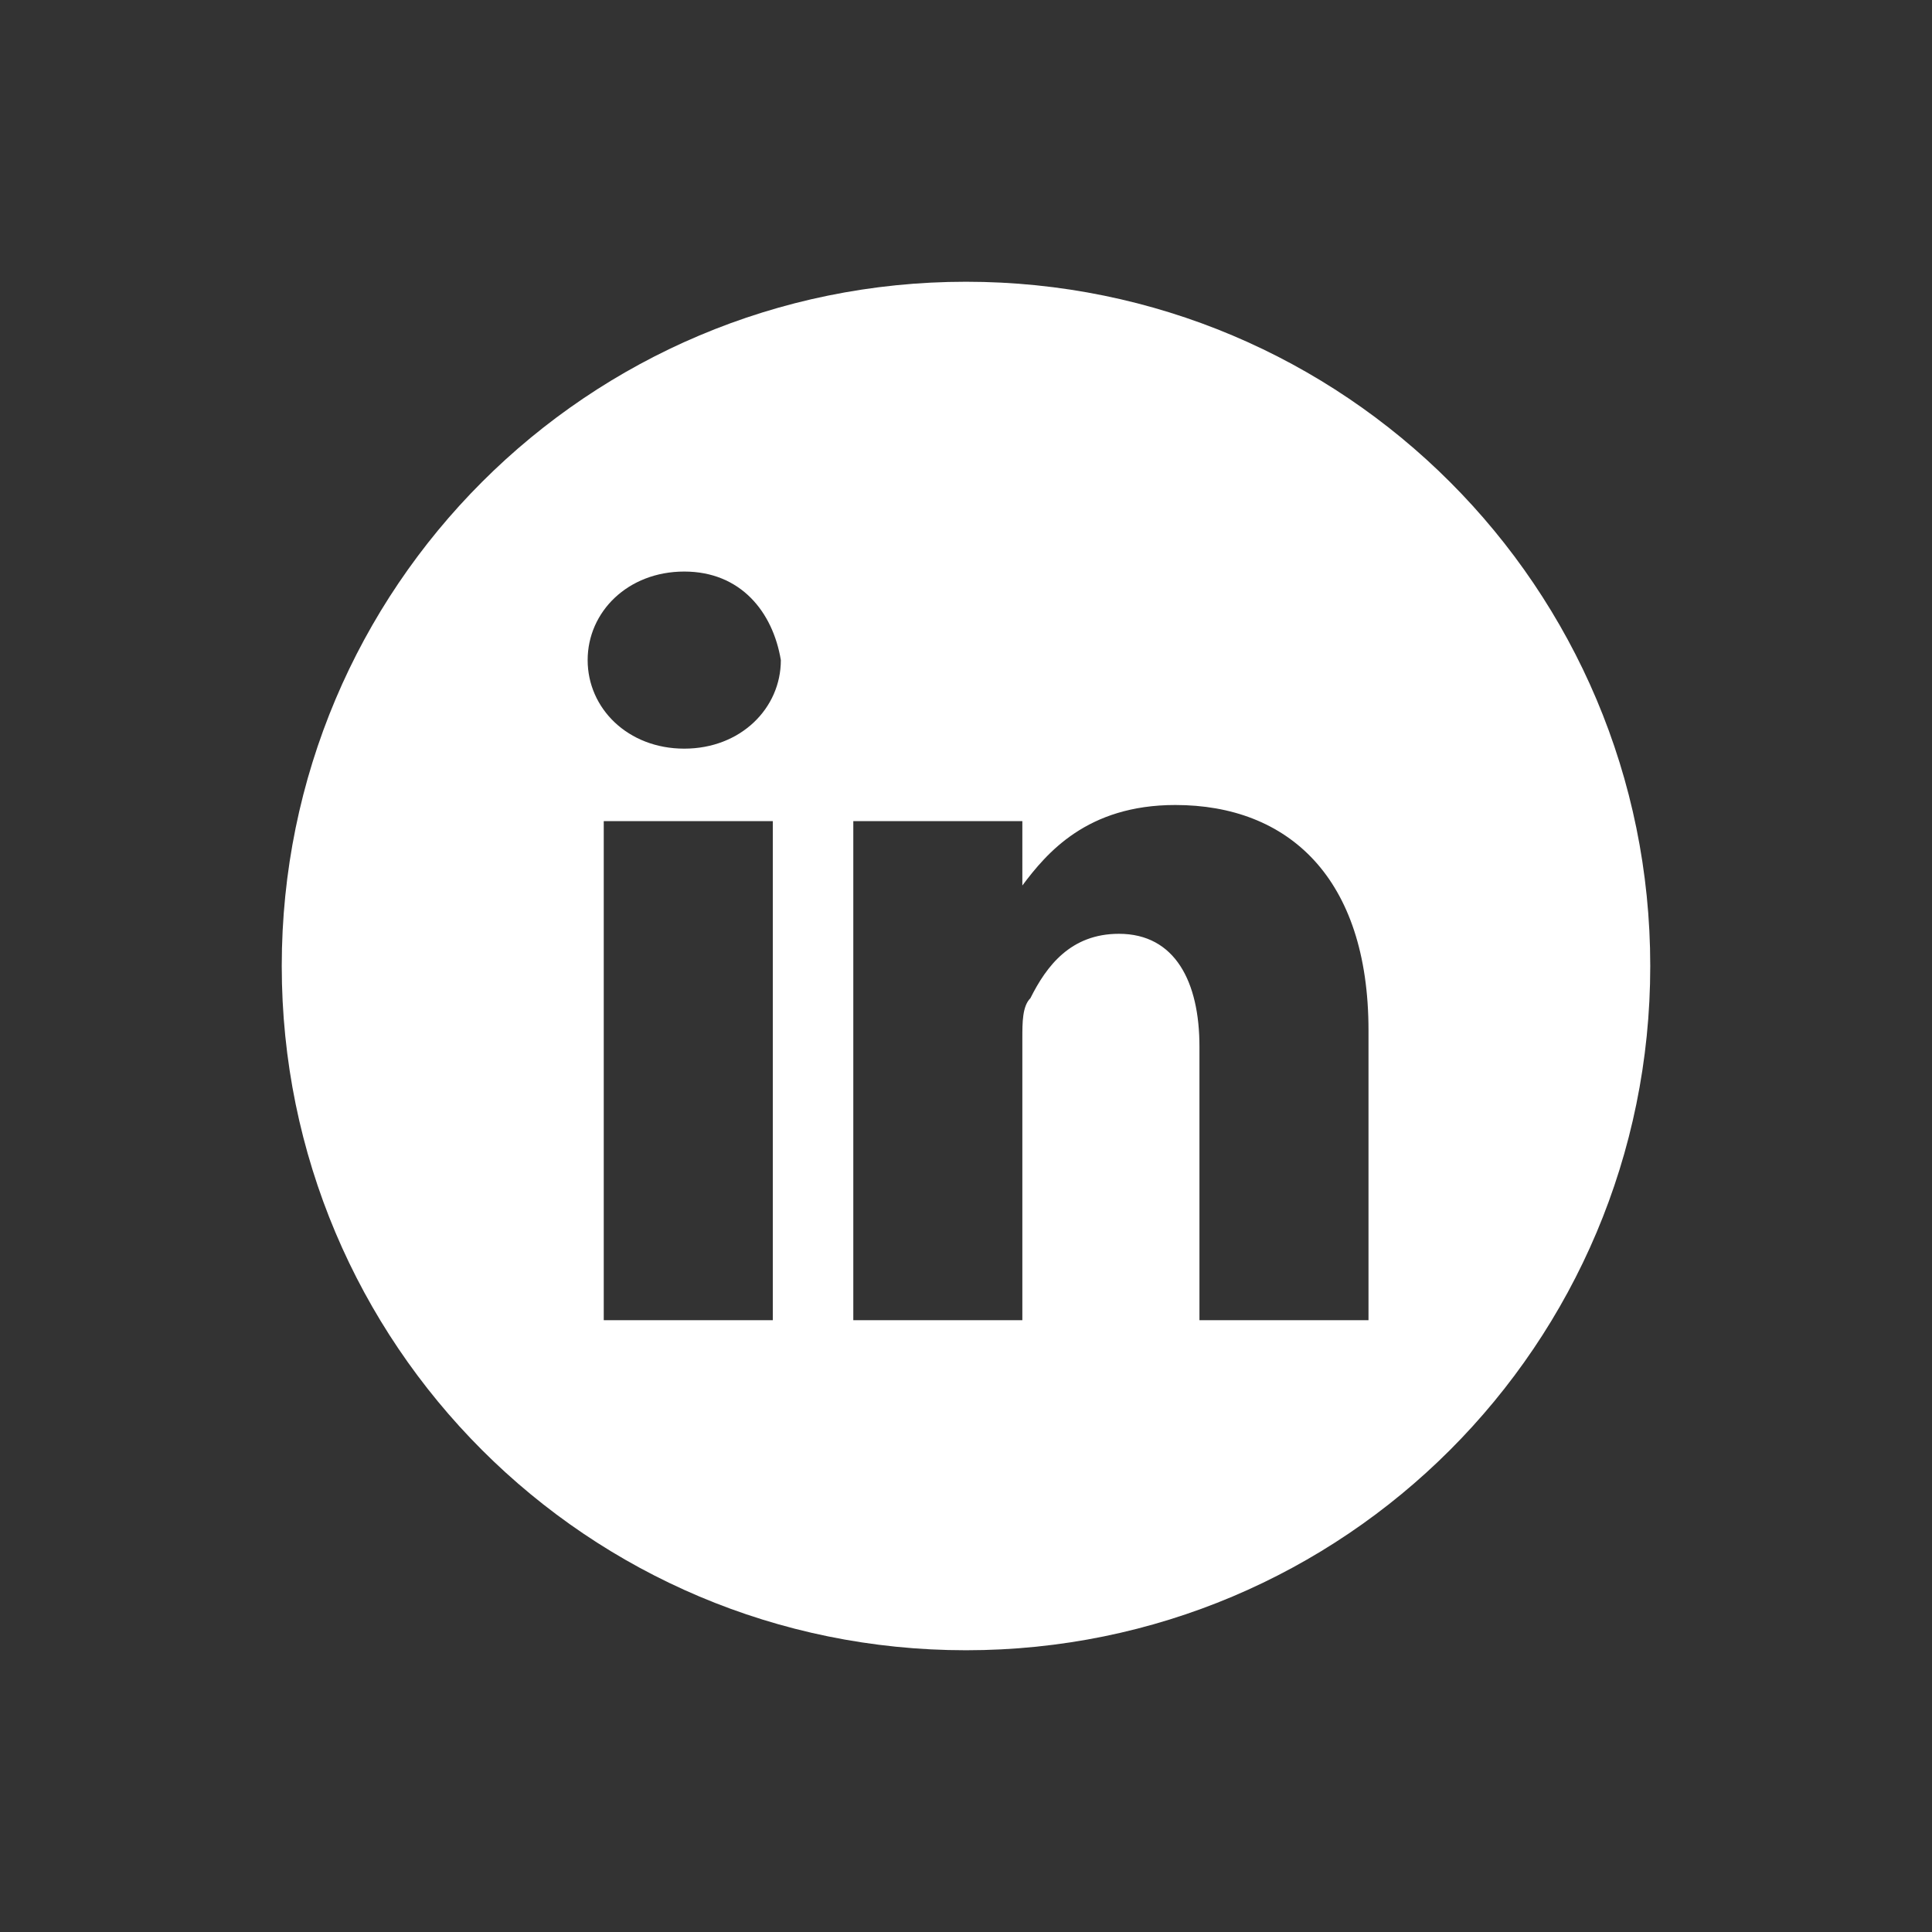
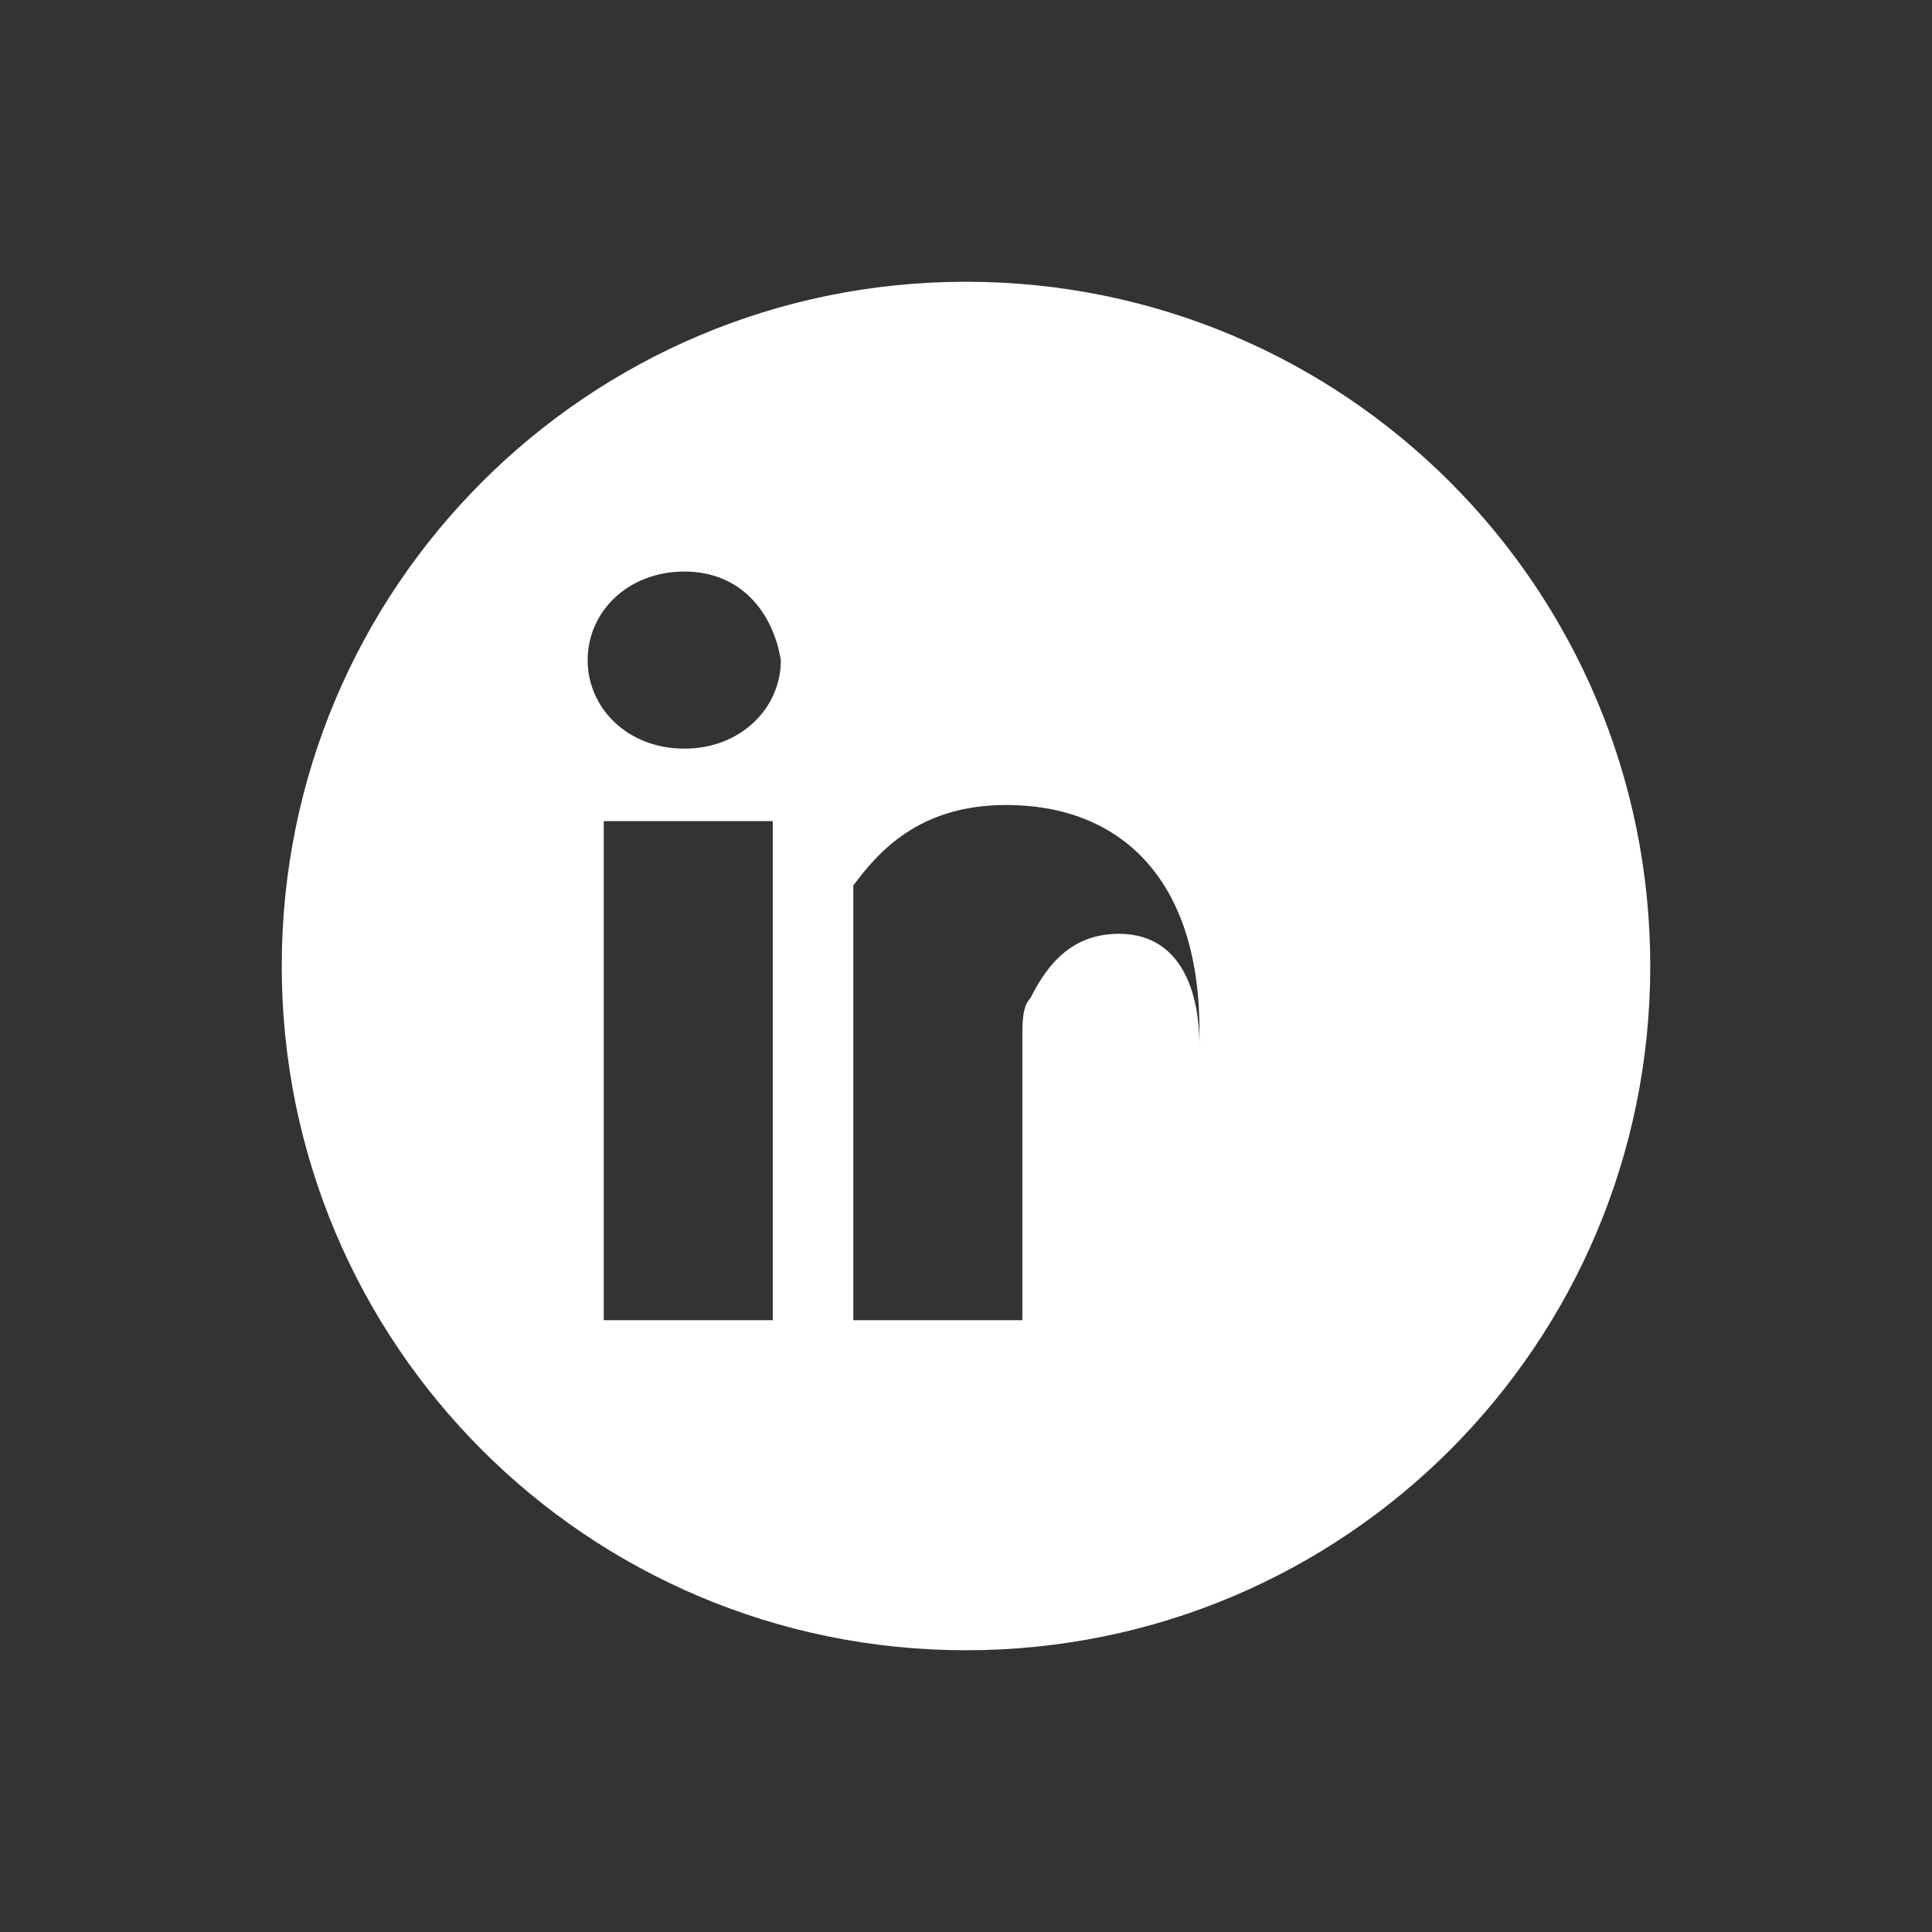
<svg xmlns="http://www.w3.org/2000/svg" version="1.1" id="Layer_1" x="0px" y="0px" viewBox="0 0 24 24" style="enable-background:new 0 0 24 24;" xml:space="preserve">
  <rect x="0" y="0" width="24" height="24" fill="#333333" stroke="none" />
  <style type="text/css">
	.st0{fill:#FFFFFF;}
</style>
  <g>
-     <path class="st0" d="M17,16.4h-2.1V13c0-0.8-0.3-1.4-1-1.4c-0.6,0-0.9,0.4-1.1,0.8c-0.1,0.1-0.1,0.3-0.1,0.5v3.5h-2.1   c0,0,0-5.6,0-6.2h2.1V11c0.3-0.4,0.8-1,1.9-1c1.4,0,2.4,0.9,2.4,2.8V16.4z M8.5,9.3L8.5,9.3c-0.7,0-1.2-0.5-1.2-1.1   c0-0.6,0.5-1.1,1.2-1.1c0.7,0,1.1,0.5,1.2,1.1C9.7,8.8,9.2,9.3,8.5,9.3 M9.5,16.4H7.5v-6.2h2.1V16.4z M12,3.5   c-4.7,0-8.5,3.8-8.5,8.5s3.8,8.5,8.5,8.5s8.5-3.8,8.5-8.5S16.7,3.5,12,3.5" />
+     <path class="st0" d="M17,16.4h-2.1V13c0-0.8-0.3-1.4-1-1.4c-0.6,0-0.9,0.4-1.1,0.8c-0.1,0.1-0.1,0.3-0.1,0.5v3.5h-2.1   c0,0,0-5.6,0-6.2V11c0.3-0.4,0.8-1,1.9-1c1.4,0,2.4,0.9,2.4,2.8V16.4z M8.5,9.3L8.5,9.3c-0.7,0-1.2-0.5-1.2-1.1   c0-0.6,0.5-1.1,1.2-1.1c0.7,0,1.1,0.5,1.2,1.1C9.7,8.8,9.2,9.3,8.5,9.3 M9.5,16.4H7.5v-6.2h2.1V16.4z M12,3.5   c-4.7,0-8.5,3.8-8.5,8.5s3.8,8.5,8.5,8.5s8.5-3.8,8.5-8.5S16.7,3.5,12,3.5" />
  </g>
</svg>